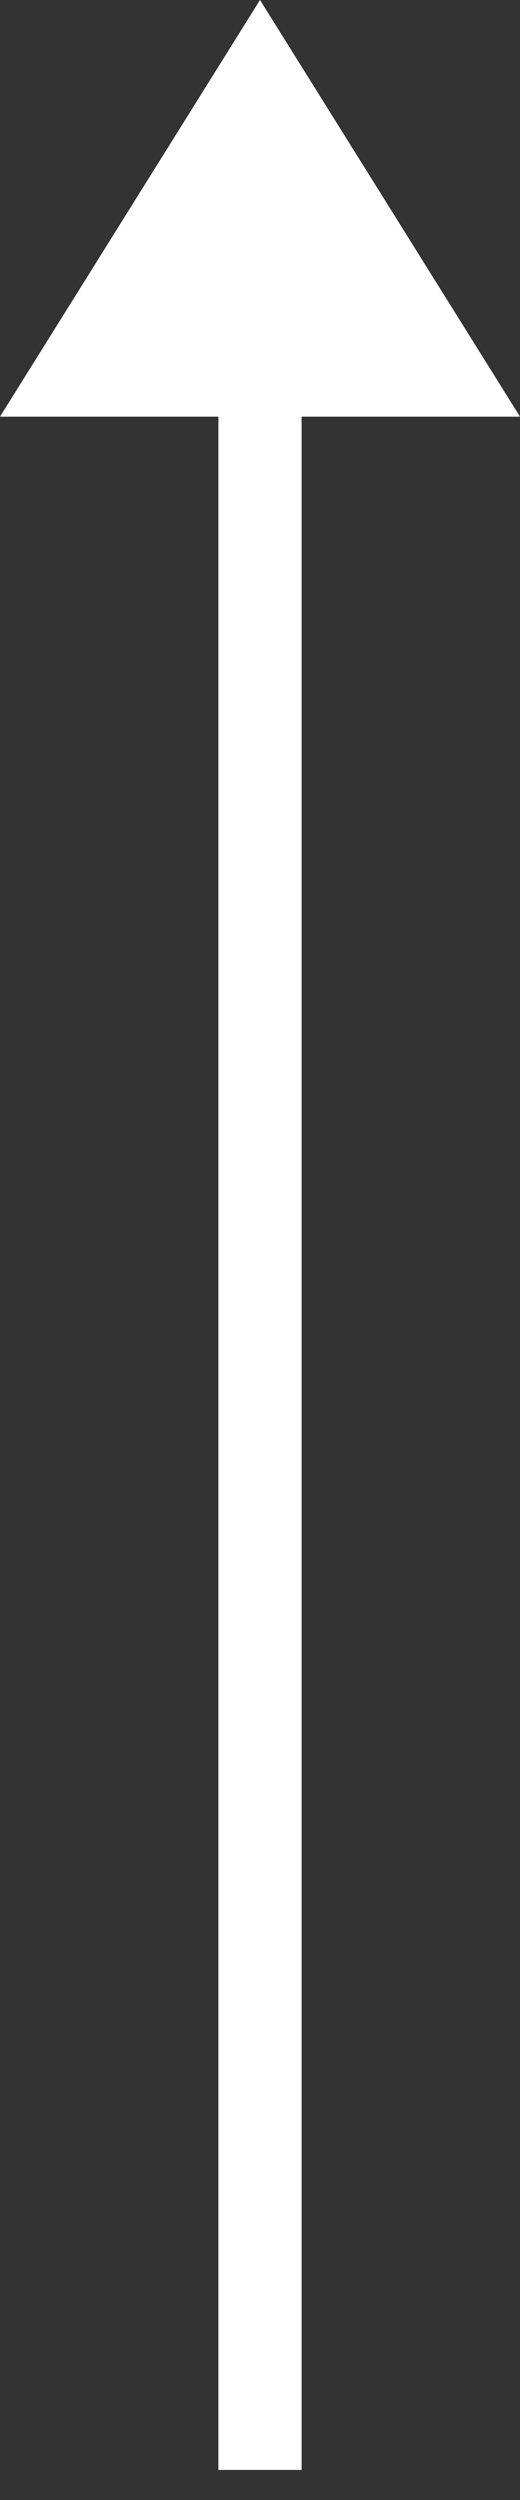
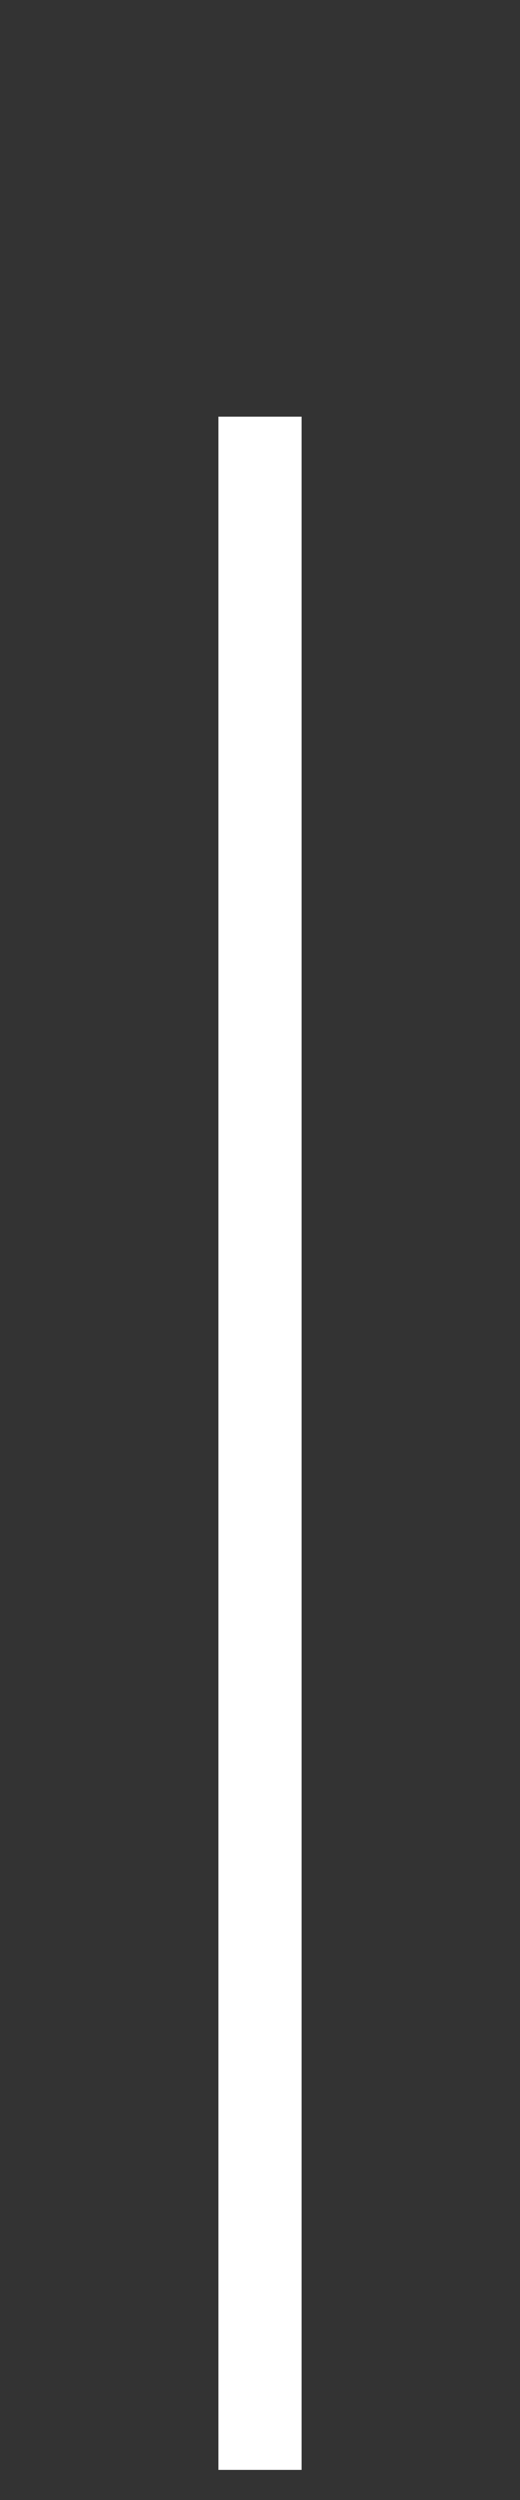
<svg xmlns="http://www.w3.org/2000/svg" width="10" height="48" viewBox="0 0 10 48" fill="none">
  <rect x="0" y="0" width="10" height="48" fill="#333333" stroke="none" />
-   <path fill-rule="evenodd" clip-rule="evenodd" d="M0 8L5 0L10 8H5.8V47.422H4.2V8H0Z" fill="white" />
+   <path fill-rule="evenodd" clip-rule="evenodd" d="M0 8L10 8H5.8V47.422H4.2V8H0Z" fill="white" />
</svg>